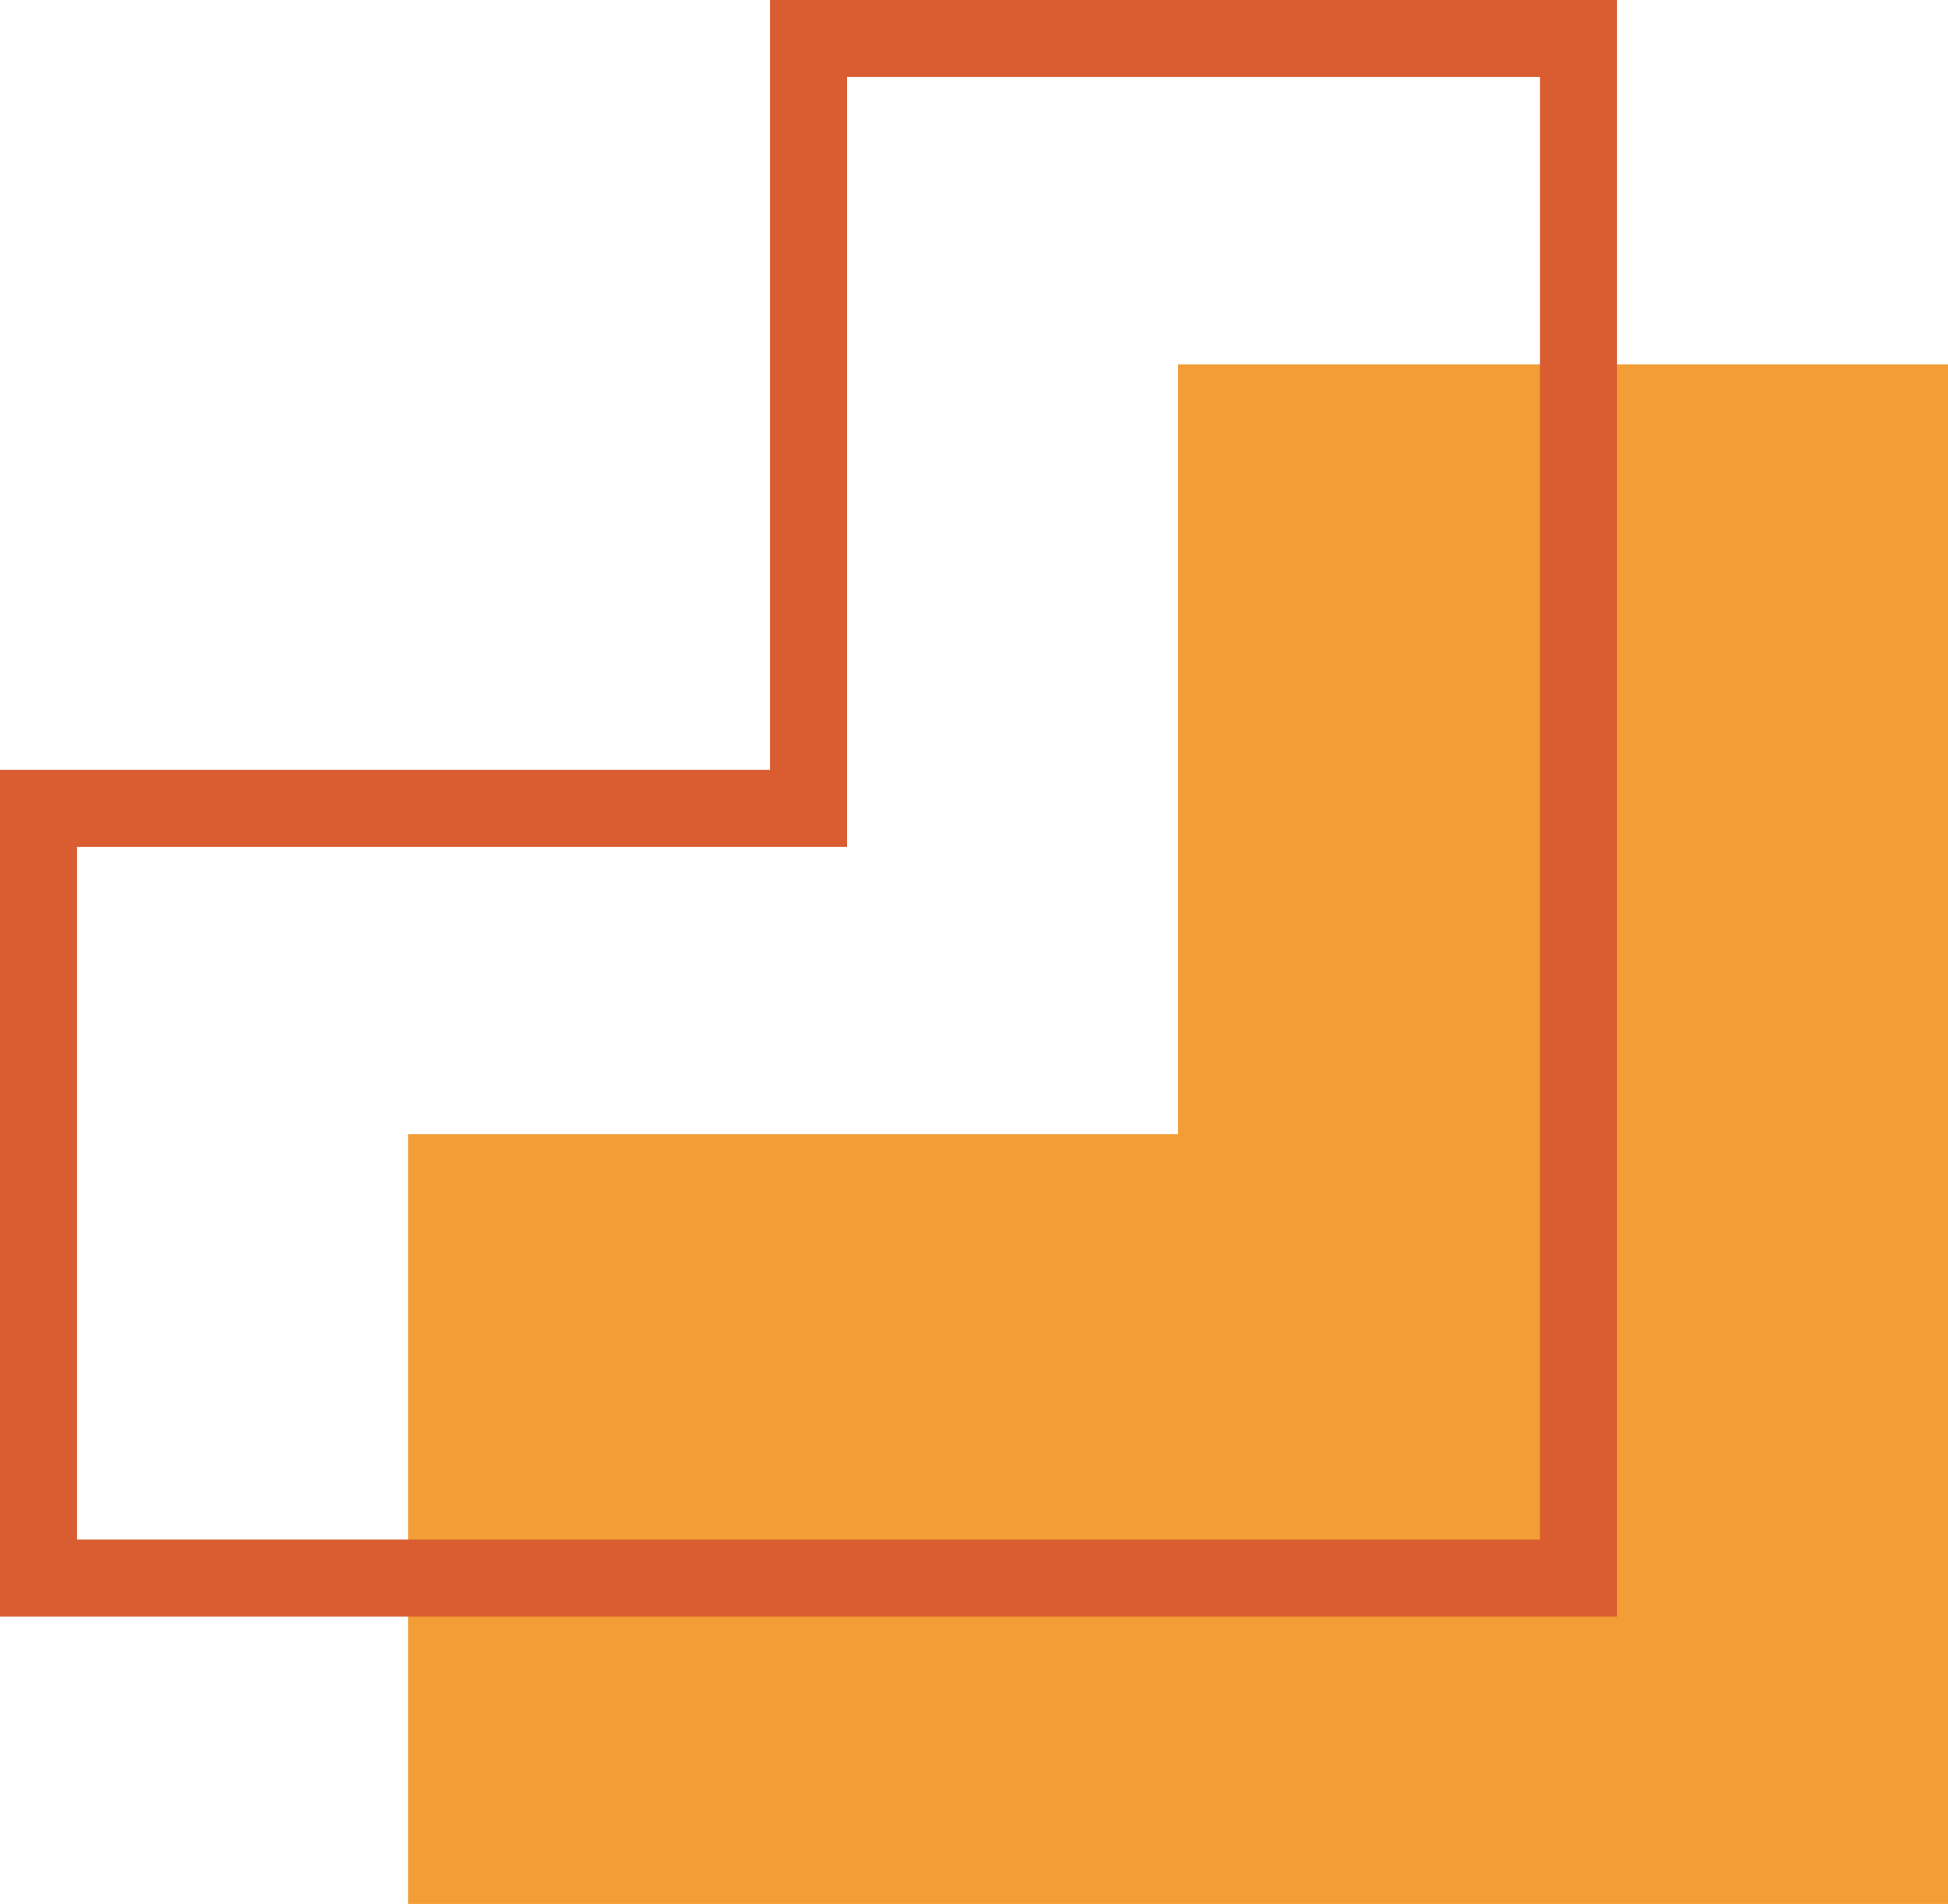
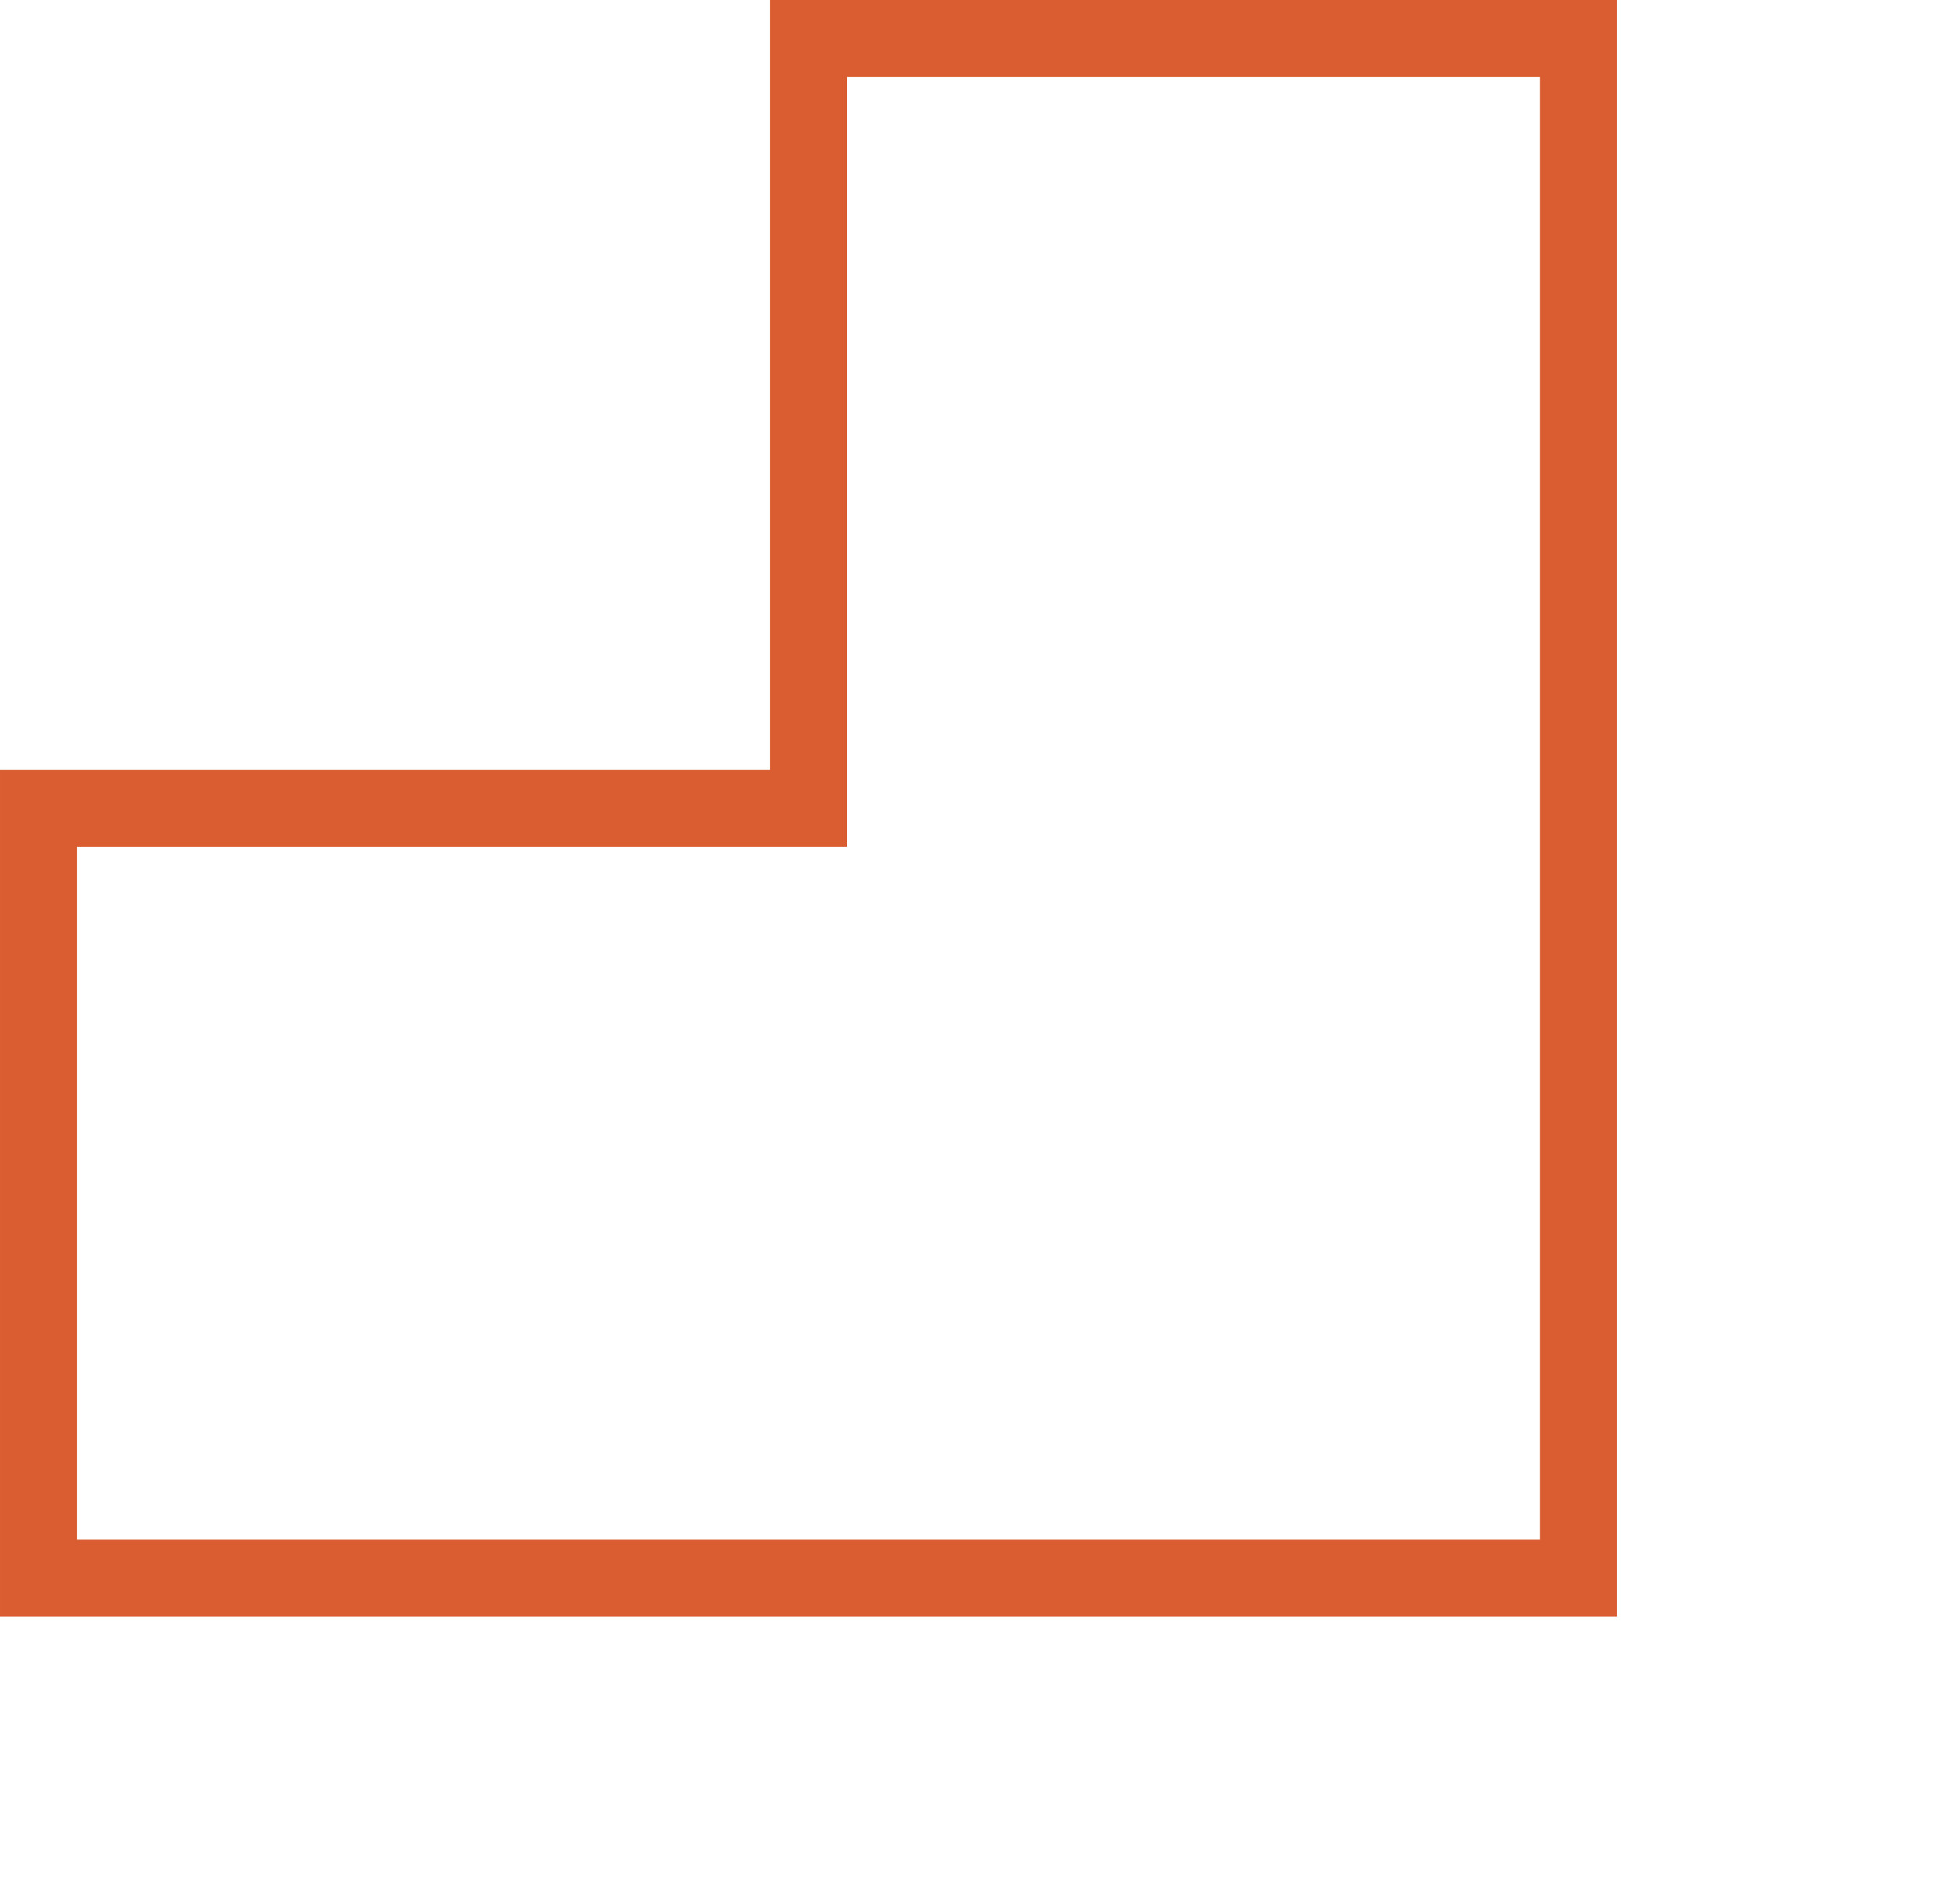
<svg xmlns="http://www.w3.org/2000/svg" width="191.497" height="187.207" viewBox="0 0 191.497 187.207">
  <g id="Artwork_12" data-name="Artwork 12" transform="translate(95.749 93.604) rotate(90)">
    <g id="Group_222" data-name="Group 222" transform="translate(-93.604 -95.749)">
-       <path id="Path_1103" data-name="Path 1103" d="M12.9,0h151.38V151.38H88.593V75.69H12.9Z" transform="translate(22.924)" fill="#f29d35" style="mix-blend-mode: multiply;isolation: isolate" />
      <path id="Path_1104" data-name="Path 1104" d="M75.691,94.98H0V11.722H158.949V170.671H75.691ZM151.38,19.291H7.569v68.12H83.258V163.1H151.38Z" transform="translate(0 20.826)" fill="#d95d30" style="mix-blend-mode: multiply;isolation: isolate" />
    </g>
  </g>
</svg>